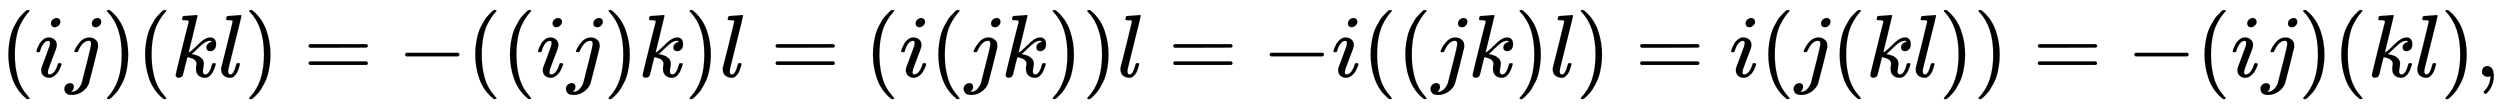
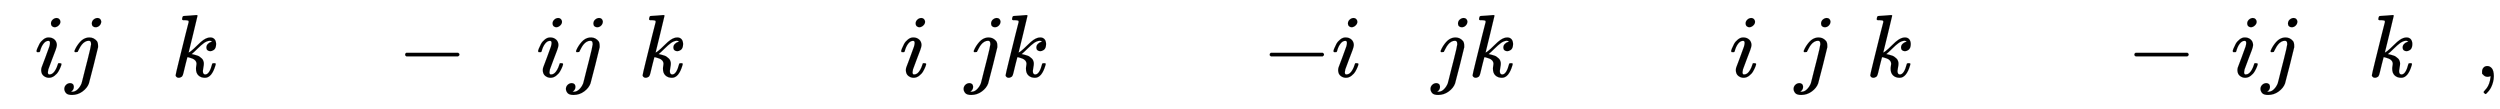
<svg xmlns="http://www.w3.org/2000/svg" xmlns:xlink="http://www.w3.org/1999/xlink" width="65.265ex" height="2.843ex" style="vertical-align: -0.838ex;" viewBox="0 -863.1 28100.3 1223.9" role="img" focusable="false" aria-labelledby="MathJax-SVG-1-Title">
  <title id="MathJax-SVG-1-Title">{\displaystyle (ij)(kl)=-((ij)k)l=(i(jk))l=-i((jk)l)=i(j(kl))=-(ij)(kl),}</title>
  <defs aria-hidden="true">
-     <path stroke-width="1" id="E1-MJMAIN-28" d="M94 250Q94 319 104 381T127 488T164 576T202 643T244 695T277 729T302 750H315H319Q333 750 333 741Q333 738 316 720T275 667T226 581T184 443T167 250T184 58T225 -81T274 -167T316 -220T333 -241Q333 -250 318 -250H315H302L274 -226Q180 -141 137 -14T94 250Z" />
    <path stroke-width="1" id="E1-MJMATHI-69" d="M184 600Q184 624 203 642T247 661Q265 661 277 649T290 619Q290 596 270 577T226 557Q211 557 198 567T184 600ZM21 287Q21 295 30 318T54 369T98 420T158 442Q197 442 223 419T250 357Q250 340 236 301T196 196T154 83Q149 61 149 51Q149 26 166 26Q175 26 185 29T208 43T235 78T260 137Q263 149 265 151T282 153Q302 153 302 143Q302 135 293 112T268 61T223 11T161 -11Q129 -11 102 10T74 74Q74 91 79 106T122 220Q160 321 166 341T173 380Q173 404 156 404H154Q124 404 99 371T61 287Q60 286 59 284T58 281T56 279T53 278T49 278T41 278H27Q21 284 21 287Z" />
    <path stroke-width="1" id="E1-MJMATHI-6A" d="M297 596Q297 627 318 644T361 661Q378 661 389 651T403 623Q403 595 384 576T340 557Q322 557 310 567T297 596ZM288 376Q288 405 262 405Q240 405 220 393T185 362T161 325T144 293L137 279Q135 278 121 278H107Q101 284 101 286T105 299Q126 348 164 391T252 441Q253 441 260 441T272 442Q296 441 316 432Q341 418 354 401T367 348V332L318 133Q267 -67 264 -75Q246 -125 194 -164T75 -204Q25 -204 7 -183T-12 -137Q-12 -110 7 -91T53 -71Q70 -71 82 -81T95 -112Q95 -148 63 -167Q69 -168 77 -168Q111 -168 139 -140T182 -74L193 -32Q204 11 219 72T251 197T278 308T289 365Q289 372 288 376Z" />
-     <path stroke-width="1" id="E1-MJMAIN-29" d="M60 749L64 750Q69 750 74 750H86L114 726Q208 641 251 514T294 250Q294 182 284 119T261 12T224 -76T186 -143T145 -194T113 -227T90 -246Q87 -249 86 -250H74Q66 -250 63 -250T58 -247T55 -238Q56 -237 66 -225Q221 -64 221 250T66 725Q56 737 55 738Q55 746 60 749Z" />
    <path stroke-width="1" id="E1-MJMATHI-6B" d="M121 647Q121 657 125 670T137 683Q138 683 209 688T282 694Q294 694 294 686Q294 679 244 477Q194 279 194 272Q213 282 223 291Q247 309 292 354T362 415Q402 442 438 442Q468 442 485 423T503 369Q503 344 496 327T477 302T456 291T438 288Q418 288 406 299T394 328Q394 353 410 369T442 390L458 393Q446 405 434 405H430Q398 402 367 380T294 316T228 255Q230 254 243 252T267 246T293 238T320 224T342 206T359 180T365 147Q365 130 360 106T354 66Q354 26 381 26Q429 26 459 145Q461 153 479 153H483Q499 153 499 144Q499 139 496 130Q455 -11 378 -11Q333 -11 305 15T277 90Q277 108 280 121T283 145Q283 167 269 183T234 206T200 217T182 220H180Q168 178 159 139T145 81T136 44T129 20T122 7T111 -2Q98 -11 83 -11Q66 -11 57 -1T48 16Q48 26 85 176T158 471L195 616Q196 629 188 632T149 637H144Q134 637 131 637T124 640T121 647Z" />
-     <path stroke-width="1" id="E1-MJMATHI-6C" d="M117 59Q117 26 142 26Q179 26 205 131Q211 151 215 152Q217 153 225 153H229Q238 153 241 153T246 151T248 144Q247 138 245 128T234 90T214 43T183 6T137 -11Q101 -11 70 11T38 85Q38 97 39 102L104 360Q167 615 167 623Q167 626 166 628T162 632T157 634T149 635T141 636T132 637T122 637Q112 637 109 637T101 638T95 641T94 647Q94 649 96 661Q101 680 107 682T179 688Q194 689 213 690T243 693T254 694Q266 694 266 686Q266 675 193 386T118 83Q118 81 118 75T117 65V59Z" />
-     <path stroke-width="1" id="E1-MJMAIN-3D" d="M56 347Q56 360 70 367H707Q722 359 722 347Q722 336 708 328L390 327H72Q56 332 56 347ZM56 153Q56 168 72 173H708Q722 163 722 153Q722 140 707 133H70Q56 140 56 153Z" />
    <path stroke-width="1" id="E1-MJMAIN-2212" d="M84 237T84 250T98 270H679Q694 262 694 250T679 230H98Q84 237 84 250Z" />
    <path stroke-width="1" id="E1-MJMAIN-2C" d="M78 35T78 60T94 103T137 121Q165 121 187 96T210 8Q210 -27 201 -60T180 -117T154 -158T130 -185T117 -194Q113 -194 104 -185T95 -172Q95 -168 106 -156T131 -126T157 -76T173 -3V9L172 8Q170 7 167 6T161 3T152 1T140 0Q113 0 96 17Z" />
  </defs>
  <g stroke="currentColor" fill="currentColor" stroke-width="0" transform="matrix(1 0 0 -1 0 0)" aria-hidden="true">
    <use xlink:href="#E1-MJMAIN-28" x="0" y="0" />
    <use xlink:href="#E1-MJMATHI-69" x="389" y="0" />
    <use xlink:href="#E1-MJMATHI-6A" x="735" y="0" />
    <use xlink:href="#E1-MJMAIN-29" x="1147" y="0" />
    <use xlink:href="#E1-MJMAIN-28" x="1537" y="0" />
    <use xlink:href="#E1-MJMATHI-6B" x="1926" y="0" />
    <use xlink:href="#E1-MJMATHI-6C" x="2448" y="0" />
    <use xlink:href="#E1-MJMAIN-29" x="2746" y="0" />
    <use xlink:href="#E1-MJMAIN-3D" x="3413" y="0" />
    <use xlink:href="#E1-MJMAIN-2212" x="4470" y="0" />
    <use xlink:href="#E1-MJMAIN-28" x="5248" y="0" />
    <use xlink:href="#E1-MJMAIN-28" x="5638" y="0" />
    <use xlink:href="#E1-MJMATHI-69" x="6027" y="0" />
    <use xlink:href="#E1-MJMATHI-6A" x="6373" y="0" />
    <use xlink:href="#E1-MJMAIN-29" x="6785" y="0" />
    <use xlink:href="#E1-MJMATHI-6B" x="7175" y="0" />
    <use xlink:href="#E1-MJMAIN-29" x="7696" y="0" />
    <use xlink:href="#E1-MJMATHI-6C" x="8086" y="0" />
    <use xlink:href="#E1-MJMAIN-3D" x="8662" y="0" />
    <use xlink:href="#E1-MJMAIN-28" x="9718" y="0" />
    <use xlink:href="#E1-MJMATHI-69" x="10108" y="0" />
    <use xlink:href="#E1-MJMAIN-28" x="10453" y="0" />
    <use xlink:href="#E1-MJMATHI-6A" x="10843" y="0" />
    <use xlink:href="#E1-MJMATHI-6B" x="11255" y="0" />
    <use xlink:href="#E1-MJMAIN-29" x="11777" y="0" />
    <use xlink:href="#E1-MJMAIN-29" x="12166" y="0" />
    <use xlink:href="#E1-MJMATHI-6C" x="12556" y="0" />
    <use xlink:href="#E1-MJMAIN-3D" x="13132" y="0" />
    <use xlink:href="#E1-MJMAIN-2212" x="14188" y="0" />
    <use xlink:href="#E1-MJMATHI-69" x="14967" y="0" />
    <use xlink:href="#E1-MJMAIN-28" x="15312" y="0" />
    <use xlink:href="#E1-MJMAIN-28" x="15702" y="0" />
    <use xlink:href="#E1-MJMATHI-6A" x="16091" y="0" />
    <use xlink:href="#E1-MJMATHI-6B" x="16504" y="0" />
    <use xlink:href="#E1-MJMAIN-29" x="17025" y="0" />
    <use xlink:href="#E1-MJMATHI-6C" x="17415" y="0" />
    <use xlink:href="#E1-MJMAIN-29" x="17713" y="0" />
    <use xlink:href="#E1-MJMAIN-3D" x="18380" y="0" />
    <use xlink:href="#E1-MJMATHI-69" x="19437" y="0" />
    <use xlink:href="#E1-MJMAIN-28" x="19782" y="0" />
    <use xlink:href="#E1-MJMATHI-6A" x="20172" y="0" />
    <use xlink:href="#E1-MJMAIN-28" x="20584" y="0" />
    <use xlink:href="#E1-MJMATHI-6B" x="20974" y="0" />
    <use xlink:href="#E1-MJMATHI-6C" x="21495" y="0" />
    <use xlink:href="#E1-MJMAIN-29" x="21794" y="0" />
    <use xlink:href="#E1-MJMAIN-29" x="22183" y="0" />
    <use xlink:href="#E1-MJMAIN-3D" x="22850" y="0" />
    <use xlink:href="#E1-MJMAIN-2212" x="23907" y="0" />
    <use xlink:href="#E1-MJMAIN-28" x="24685" y="0" />
    <use xlink:href="#E1-MJMATHI-69" x="25075" y="0" />
    <use xlink:href="#E1-MJMATHI-6A" x="25420" y="0" />
    <use xlink:href="#E1-MJMAIN-29" x="25833" y="0" />
    <use xlink:href="#E1-MJMAIN-28" x="26222" y="0" />
    <use xlink:href="#E1-MJMATHI-6B" x="26612" y="0" />
    <use xlink:href="#E1-MJMATHI-6C" x="27133" y="0" />
    <use xlink:href="#E1-MJMAIN-29" x="27432" y="0" />
    <use xlink:href="#E1-MJMAIN-2C" x="27821" y="0" />
  </g>
</svg>